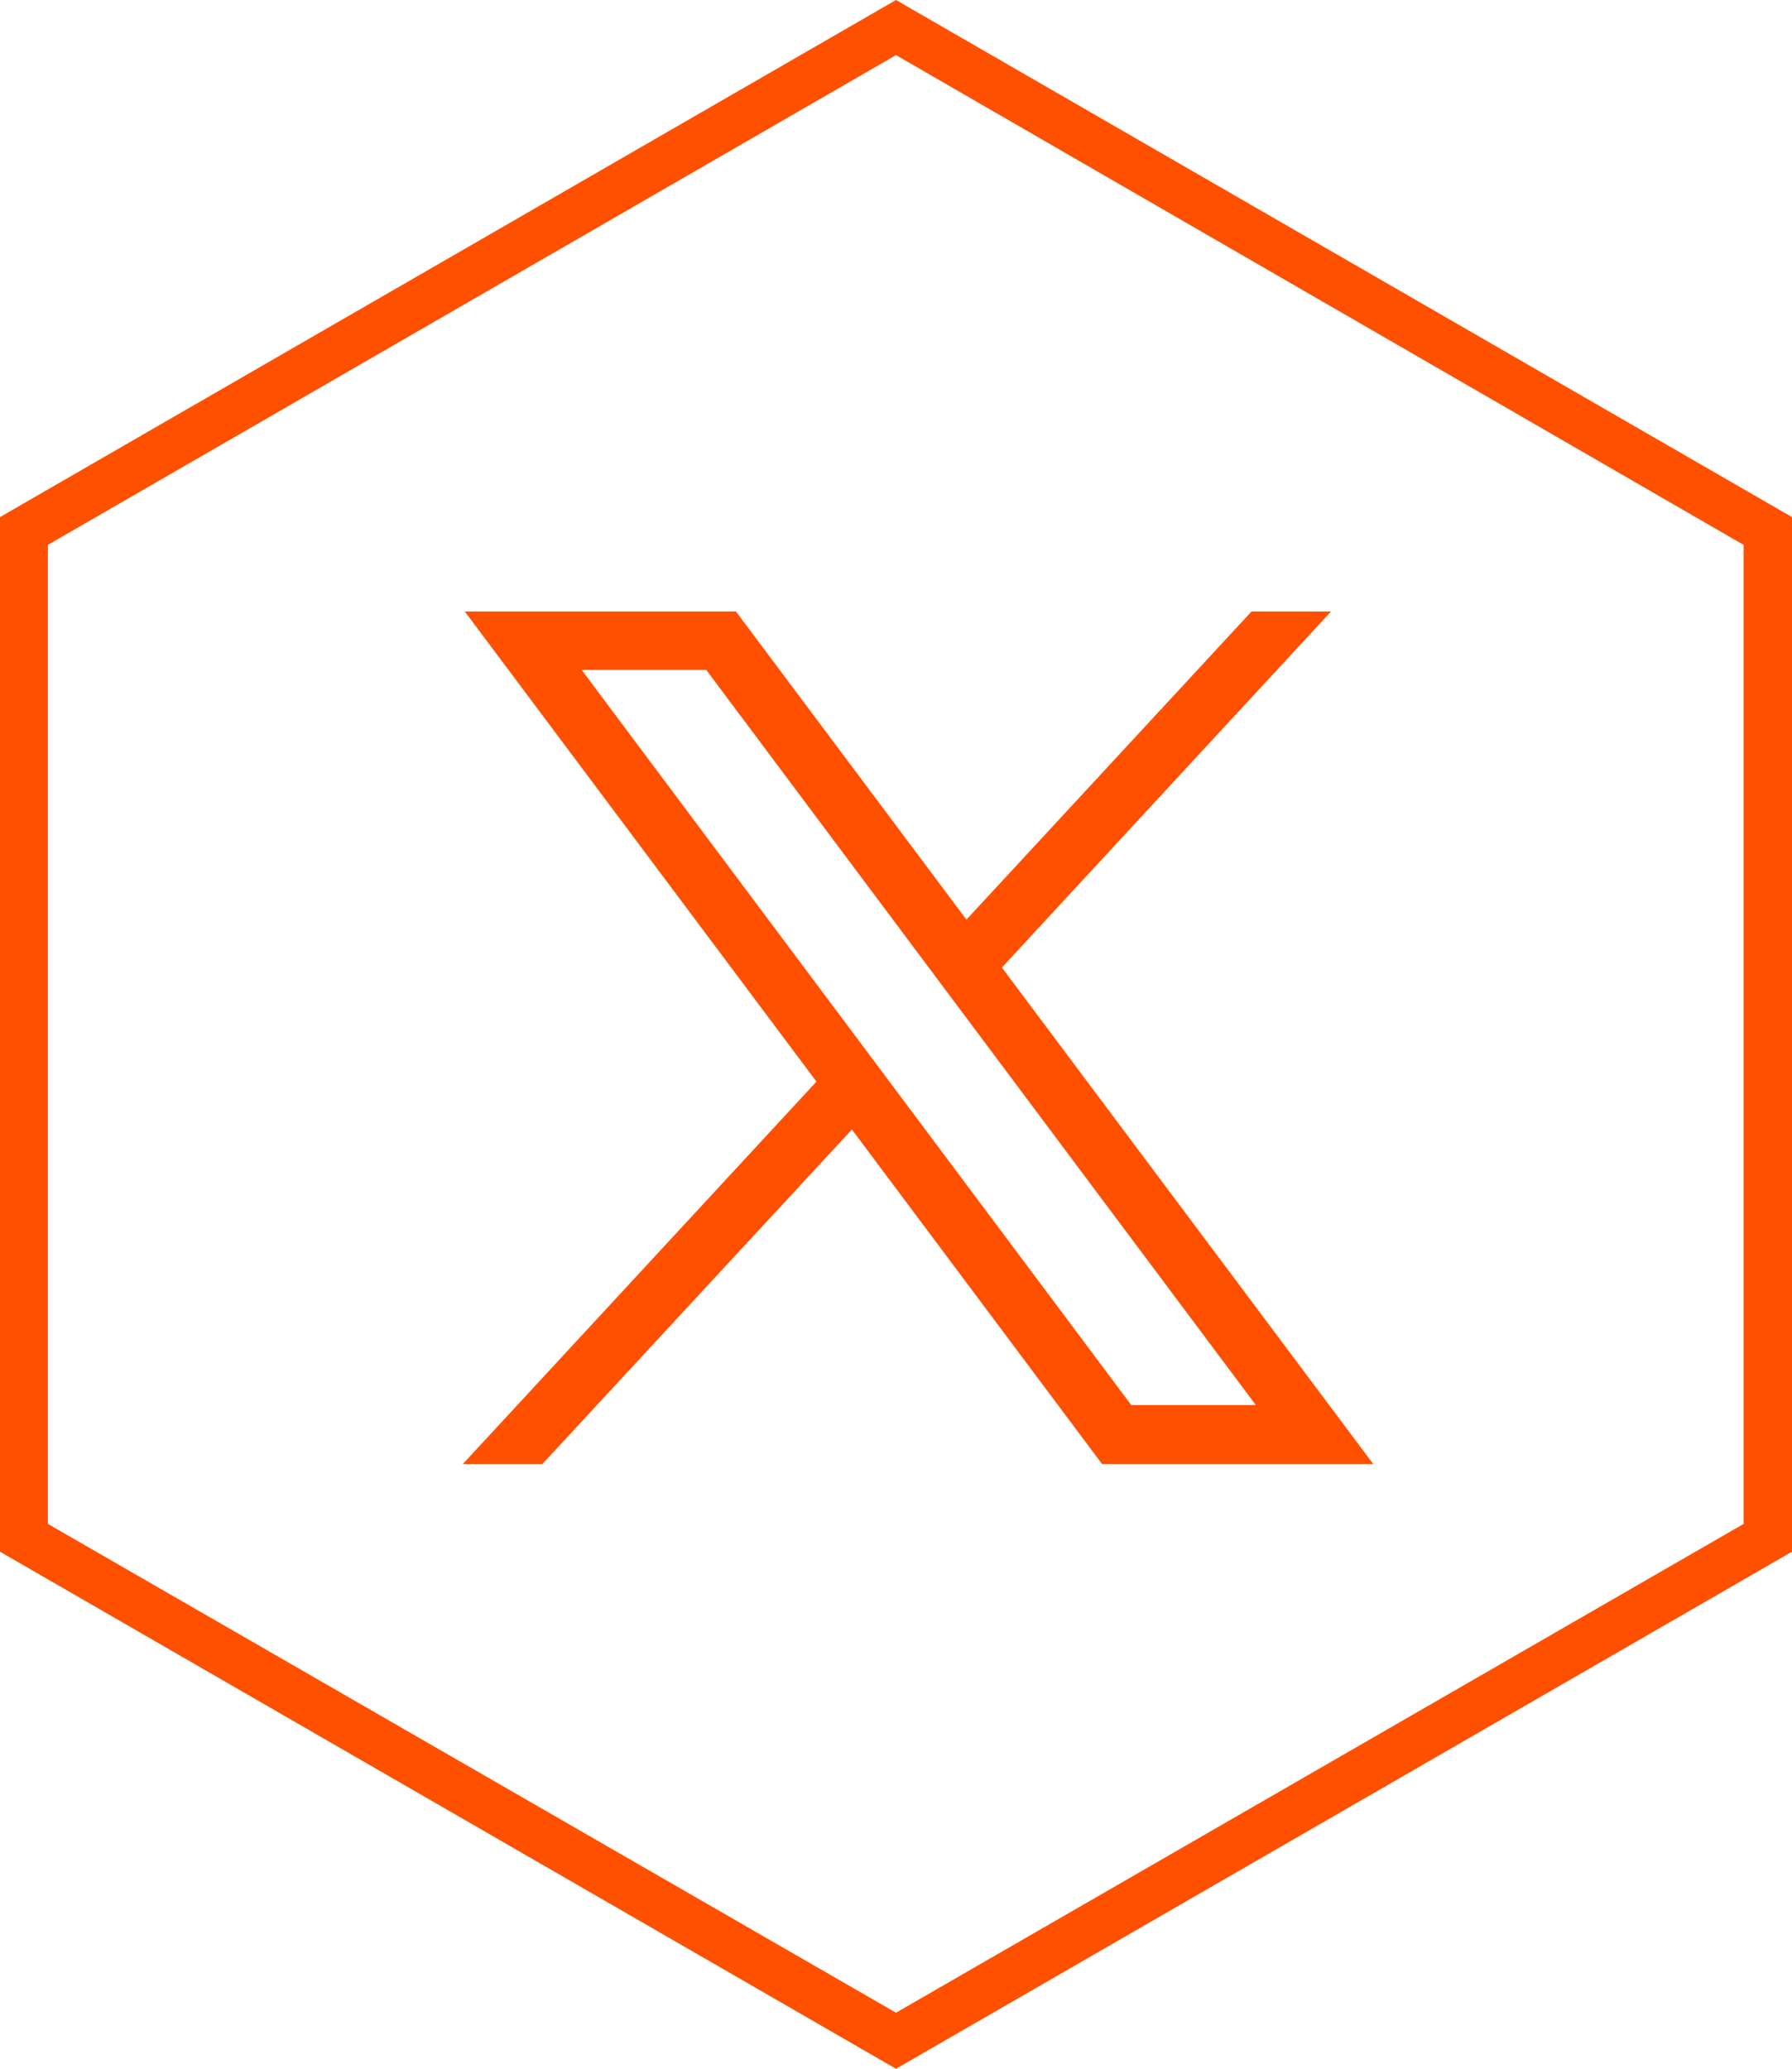
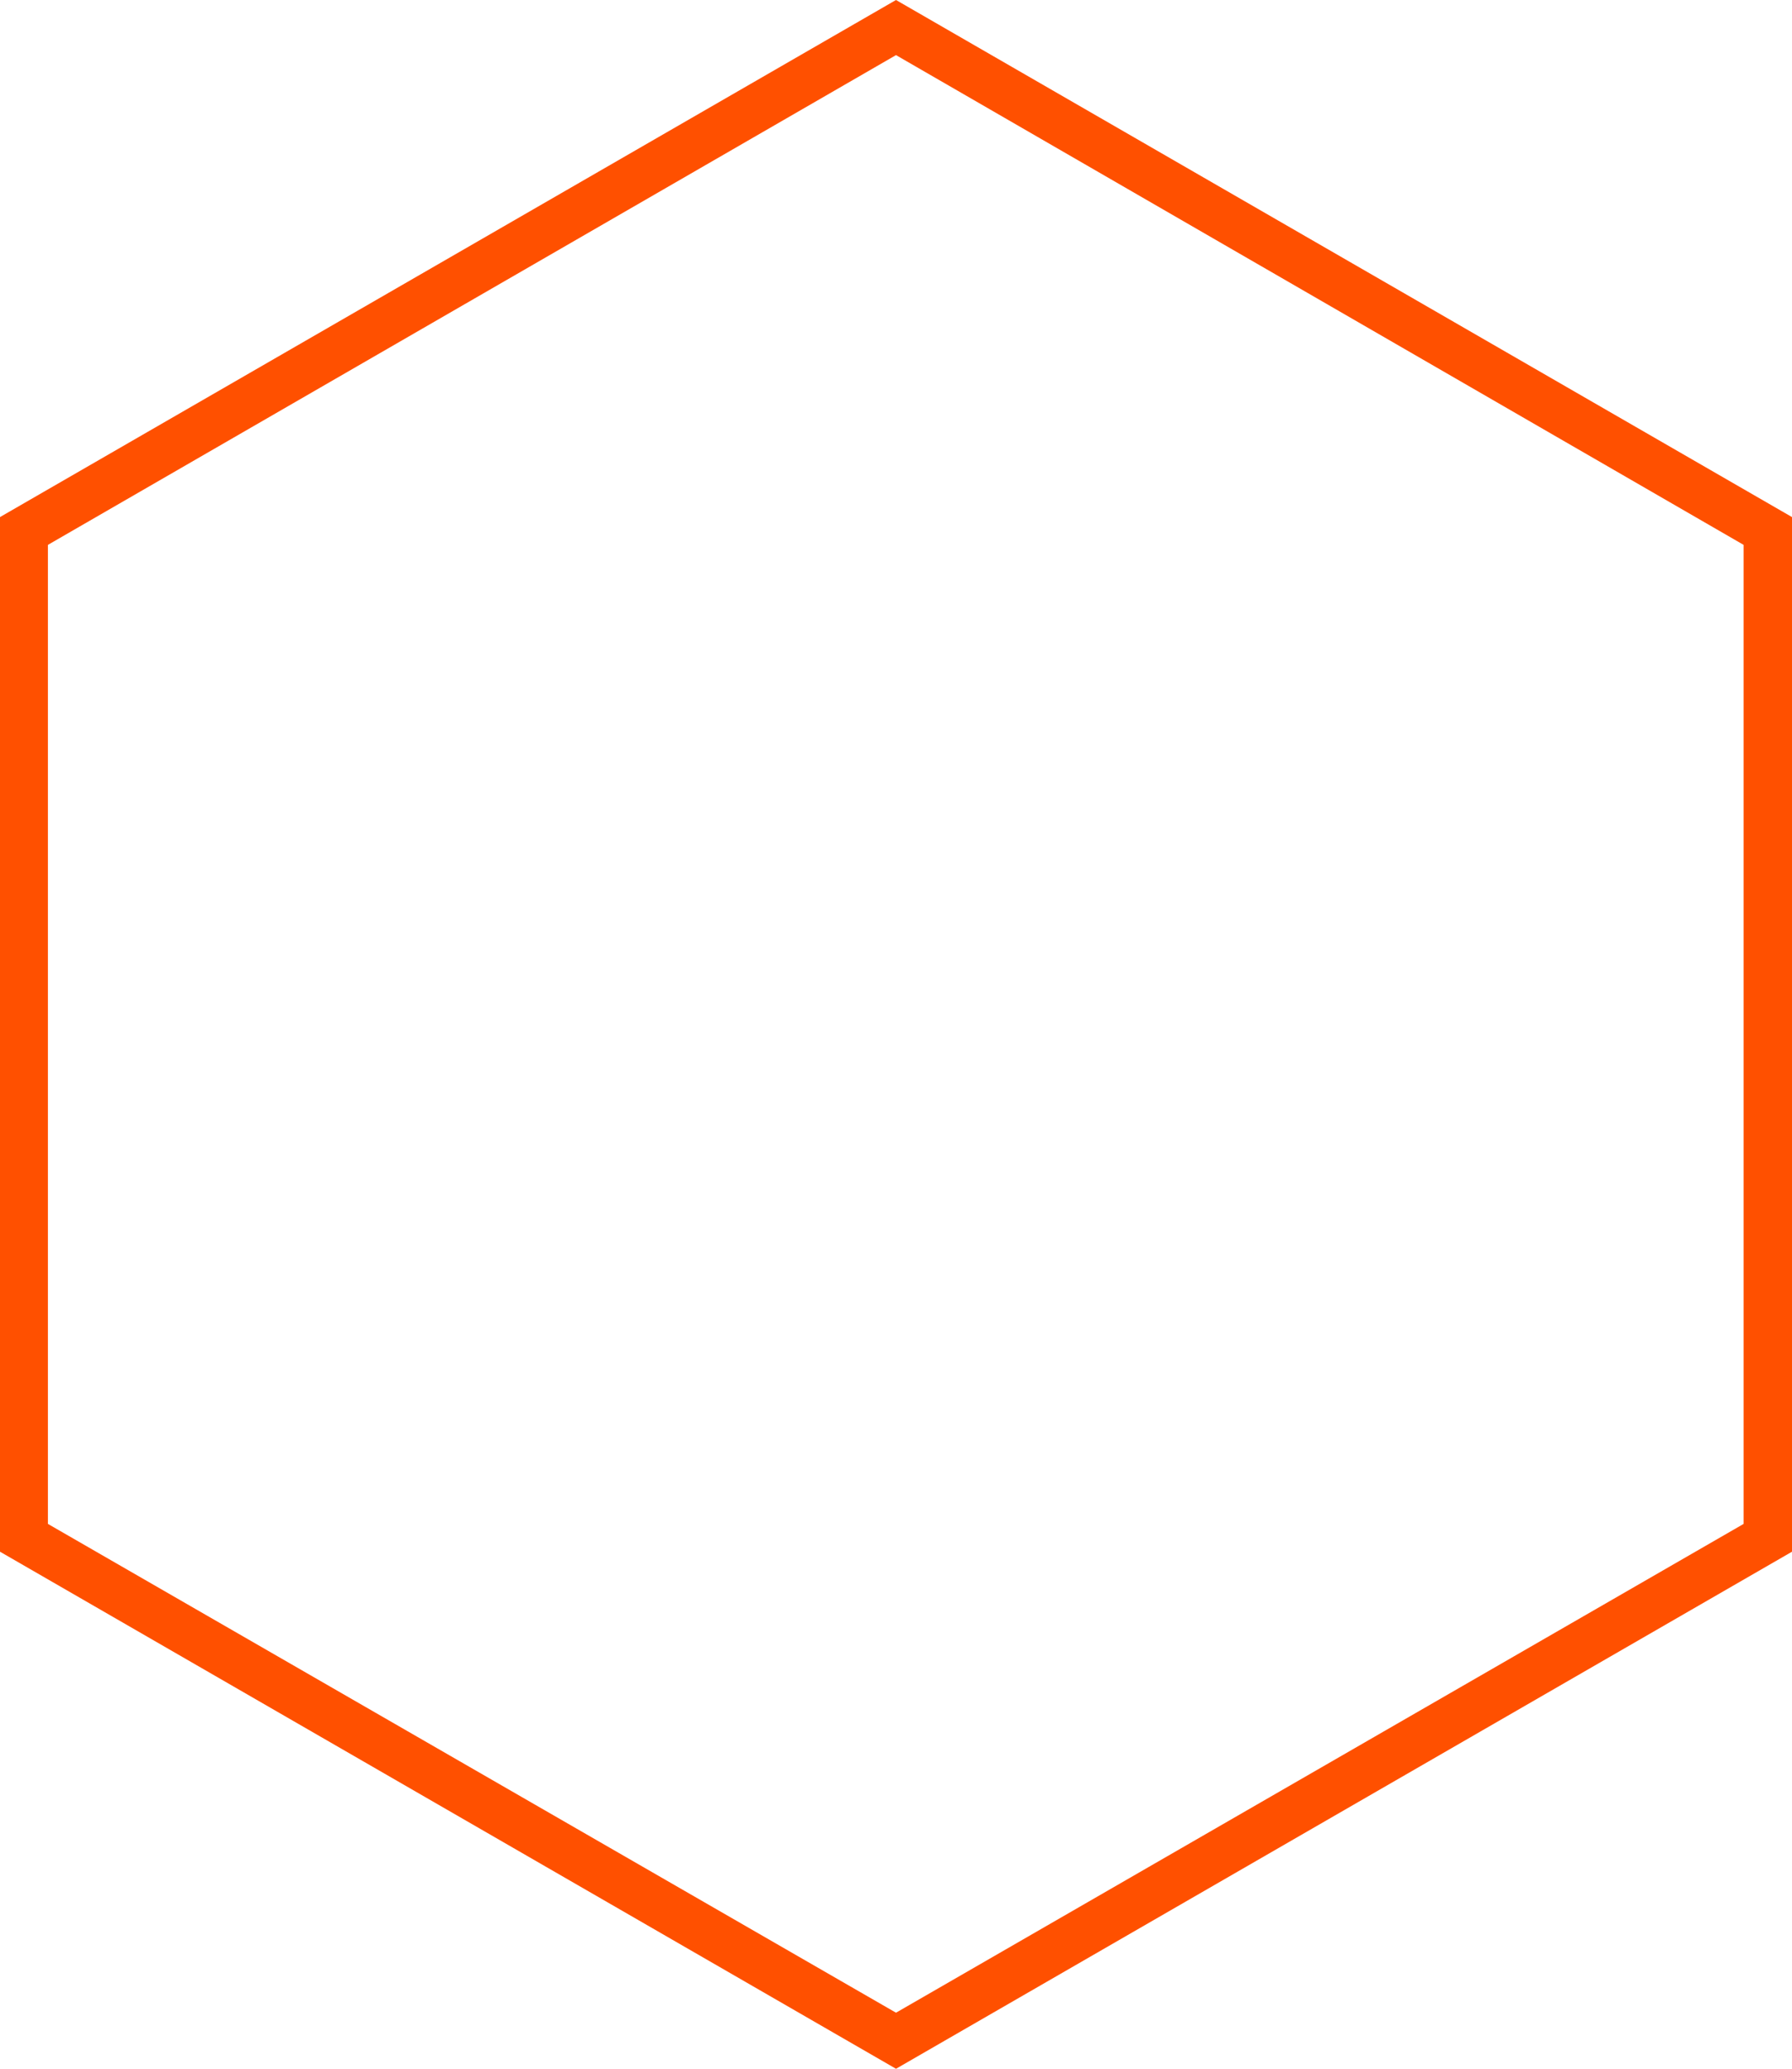
<svg xmlns="http://www.w3.org/2000/svg" id="Layer_2" viewBox="0 0 37.4 43.17">
  <g id="Layer_1-2">
    <g id="Layer_2-2">
      <g id="Layer_1-2">
-         <path d="m18.7,43.17L0,32.38V10.79L18.7,0l18.7,10.79v21.59l-18.7,10.79ZM1,31.8l17.7,10.2,17.69-10.2V11.37L18.7,1.15,1,11.37v20.43Z" style="fill:#ff5000; stroke-width:0px;" />
+         <path d="m18.7,43.17L0,32.38V10.79L18.7,0l18.7,10.79v21.59l-18.7,10.79M1,31.8l17.7,10.2,17.69-10.2V11.37L18.7,1.15,1,11.37v20.43Z" style="fill:#ff5000; stroke-width:0px;" />
      </g>
    </g>
    <g id="layer1">
-       <path id="path1009" d="m9.7,12.76l7.34,9.81-7.38,7.98h1.66l6.46-6.98,5.22,6.98h5.66l-7.75-10.36,6.87-7.43h-1.66l-5.95,6.43-4.81-6.43h-5.66Zm2.44,1.22h2.6l11.47,15.34h-2.6l-11.47-15.34Z" style="fill:#ff5000; stroke-width:0px;" />
-     </g>
+       </g>
  </g>
</svg>